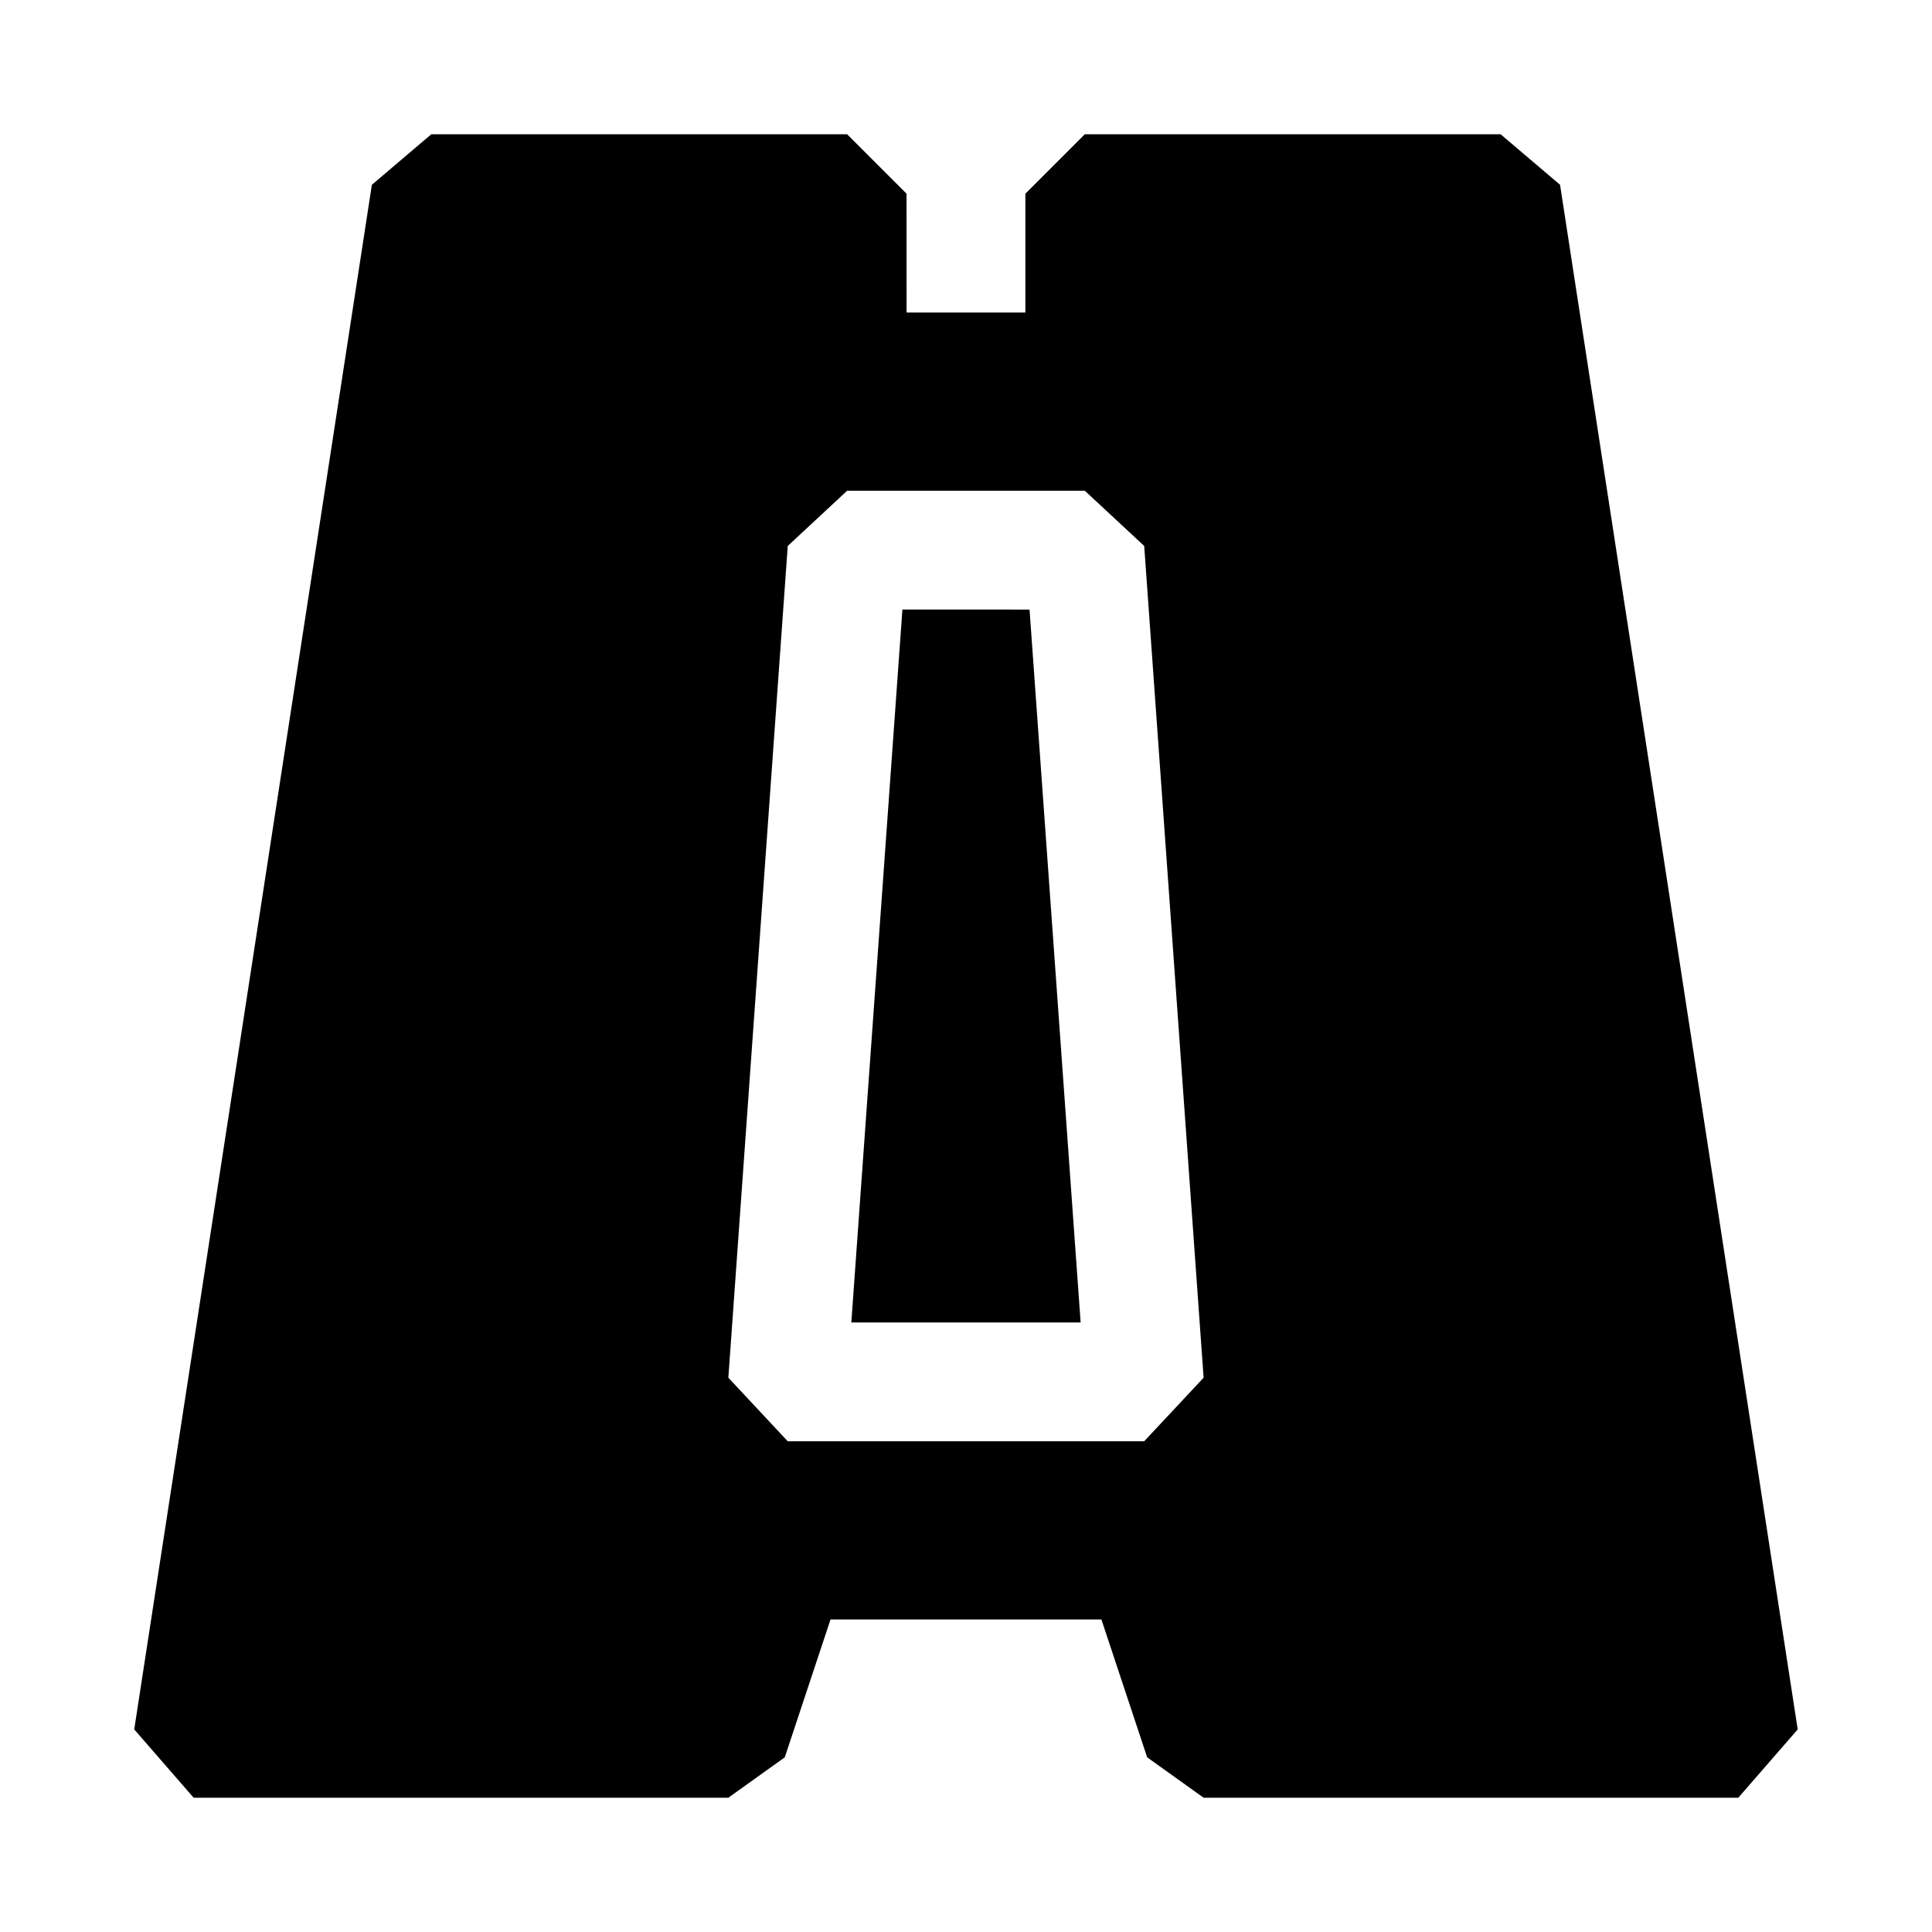
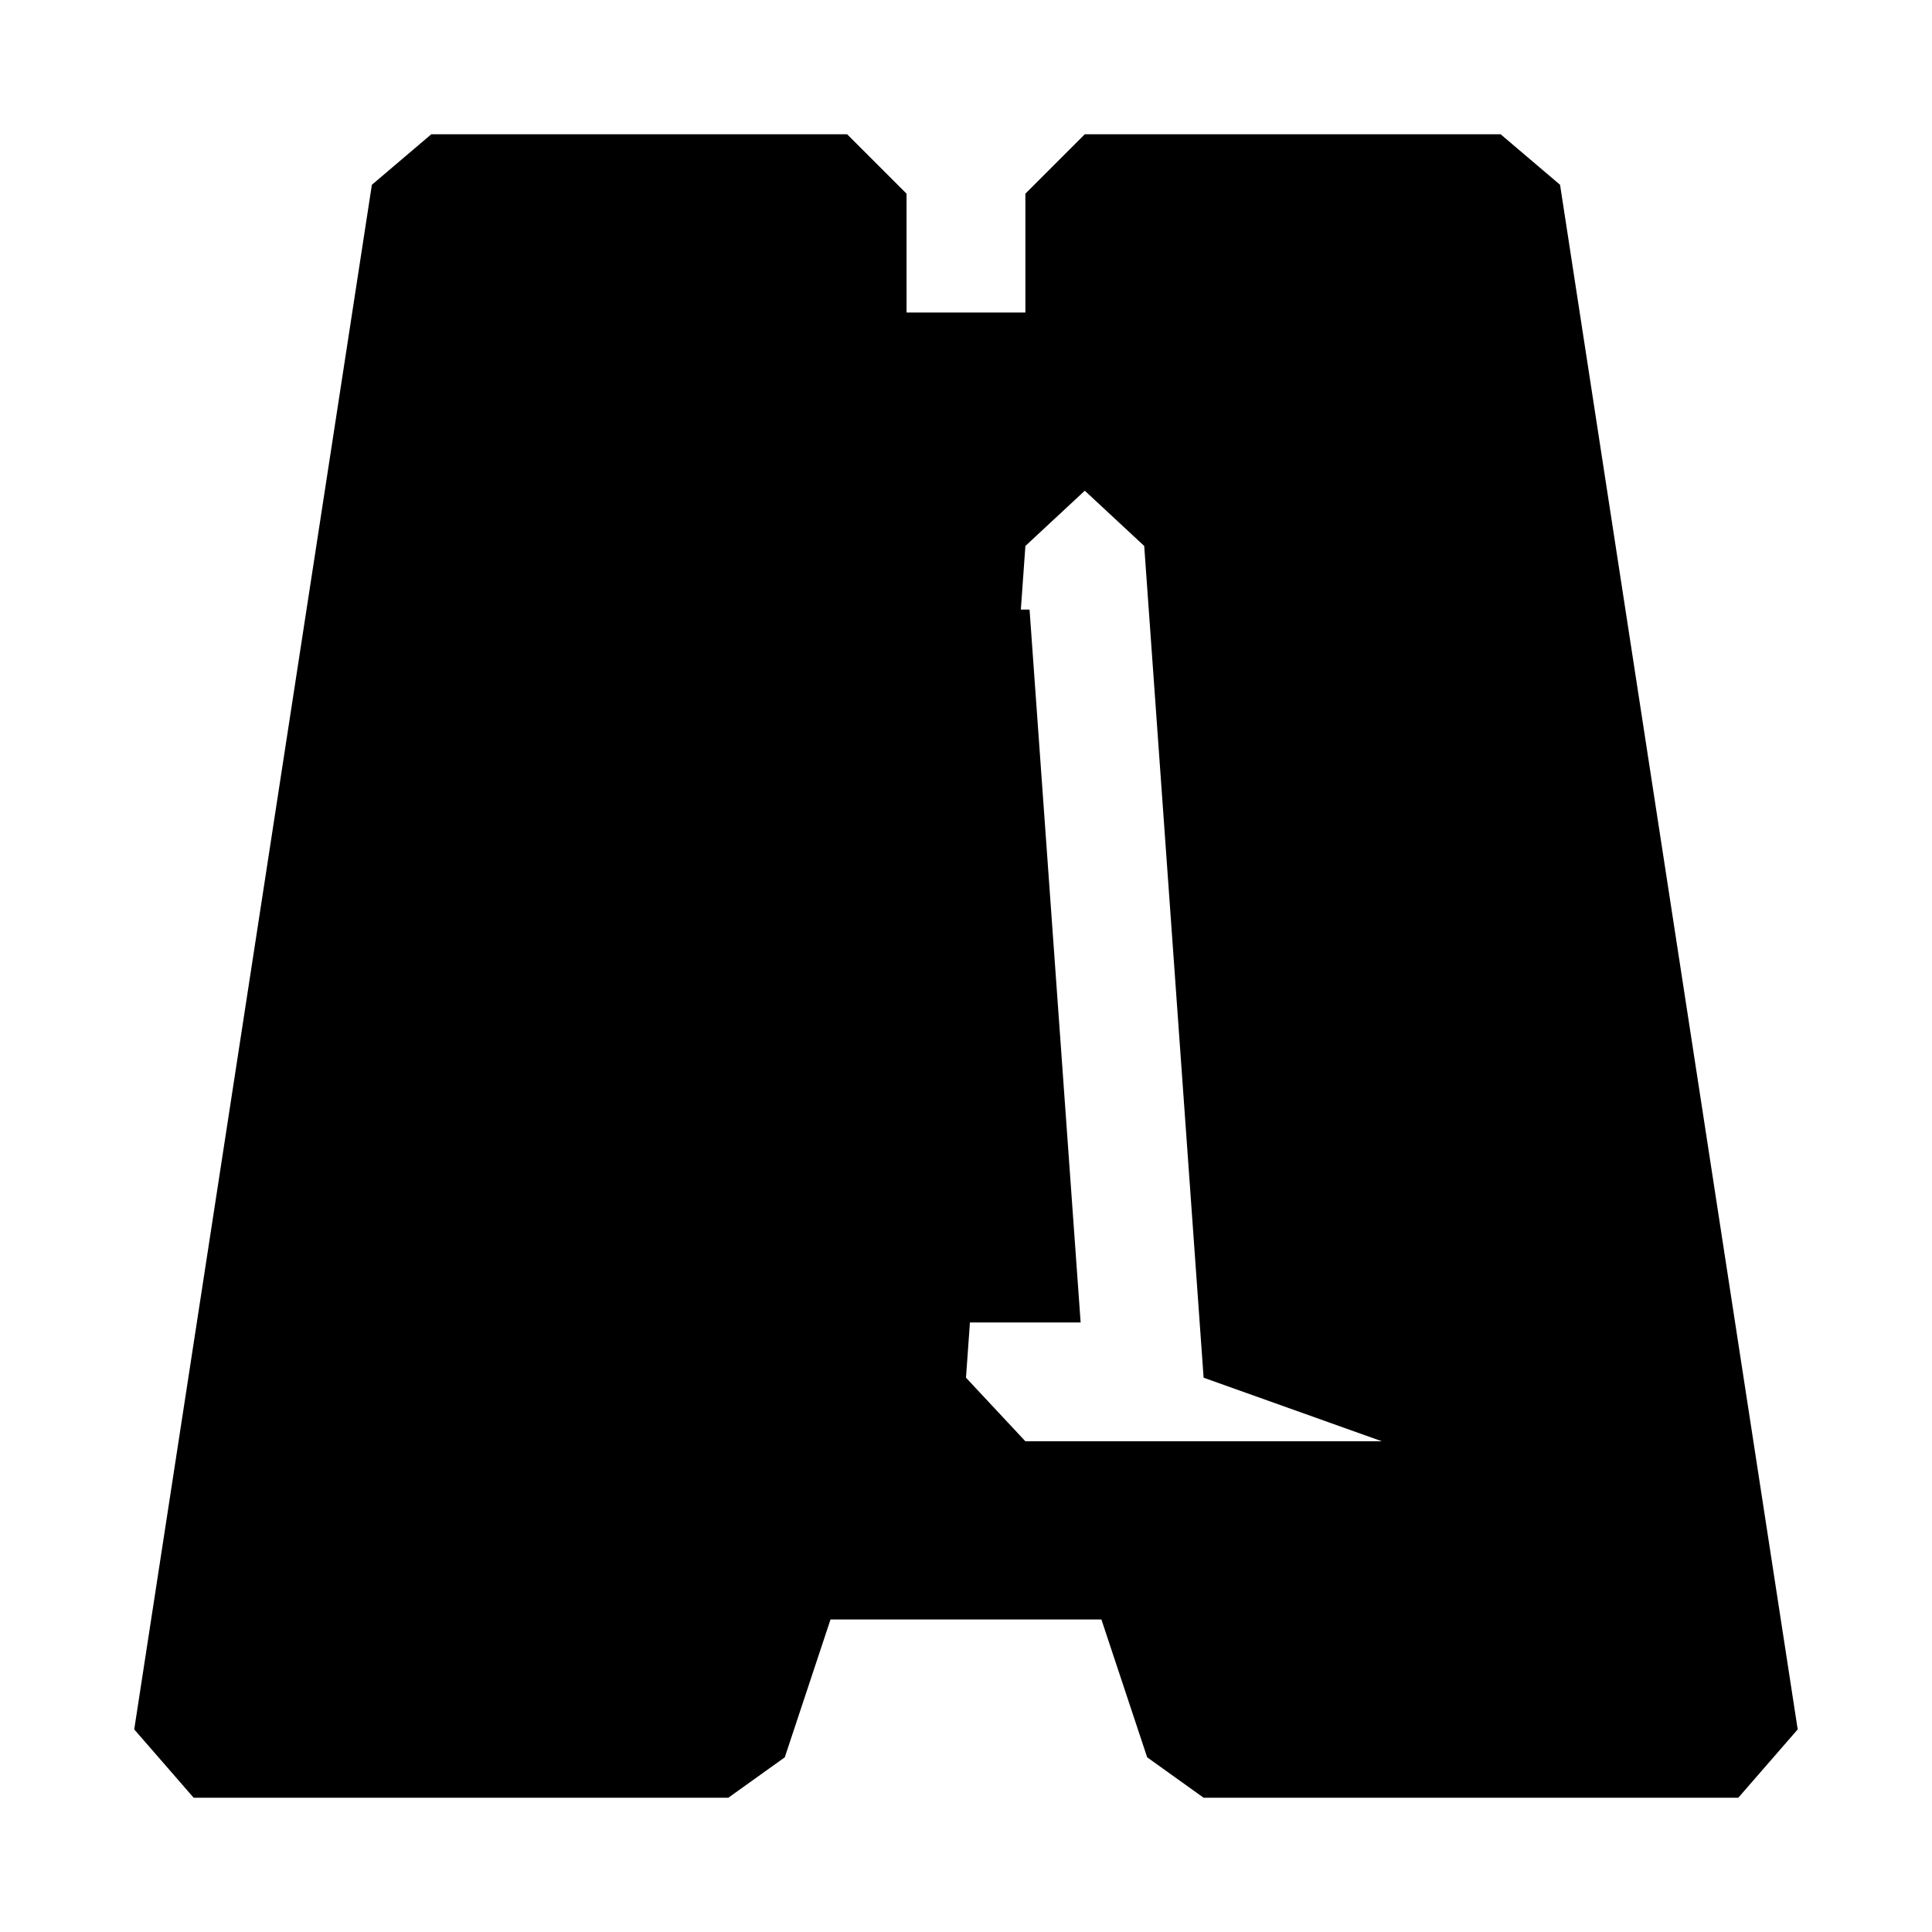
<svg xmlns="http://www.w3.org/2000/svg" fill="#000000" width="800px" height="800px" version="1.1" viewBox="144 144 512 512">
-   <path d="m416.84 305.54 13.539 188.93-60.77-0.004 13.539-188.93zm203.57 296.77-15.742 18.105h-141.7l-14.957-10.707-12.125-36.523h-71.793l-12.121 36.527-14.957 10.703h-141.7l-15.742-18.105 62.977-409.34 15.742-13.383h110.21l15.742 15.742 0.004 31.488h31.488v-31.488l15.742-15.742h110.21l15.742 13.383zm-157.44-93.203-15.742-220.42-15.746-14.641h-62.977l-15.742 14.641-15.742 220.42 15.738 16.844h94.465z" />
+   <path d="m416.84 305.54 13.539 188.93-60.77-0.004 13.539-188.93zm203.57 296.77-15.742 18.105h-141.7l-14.957-10.707-12.125-36.523h-71.793l-12.121 36.527-14.957 10.703h-141.7l-15.742-18.105 62.977-409.34 15.742-13.383h110.21l15.742 15.742 0.004 31.488h31.488v-31.488l15.742-15.742h110.21l15.742 13.383zm-157.44-93.203-15.742-220.42-15.746-14.641l-15.742 14.641-15.742 220.42 15.738 16.844h94.465z" />
</svg>